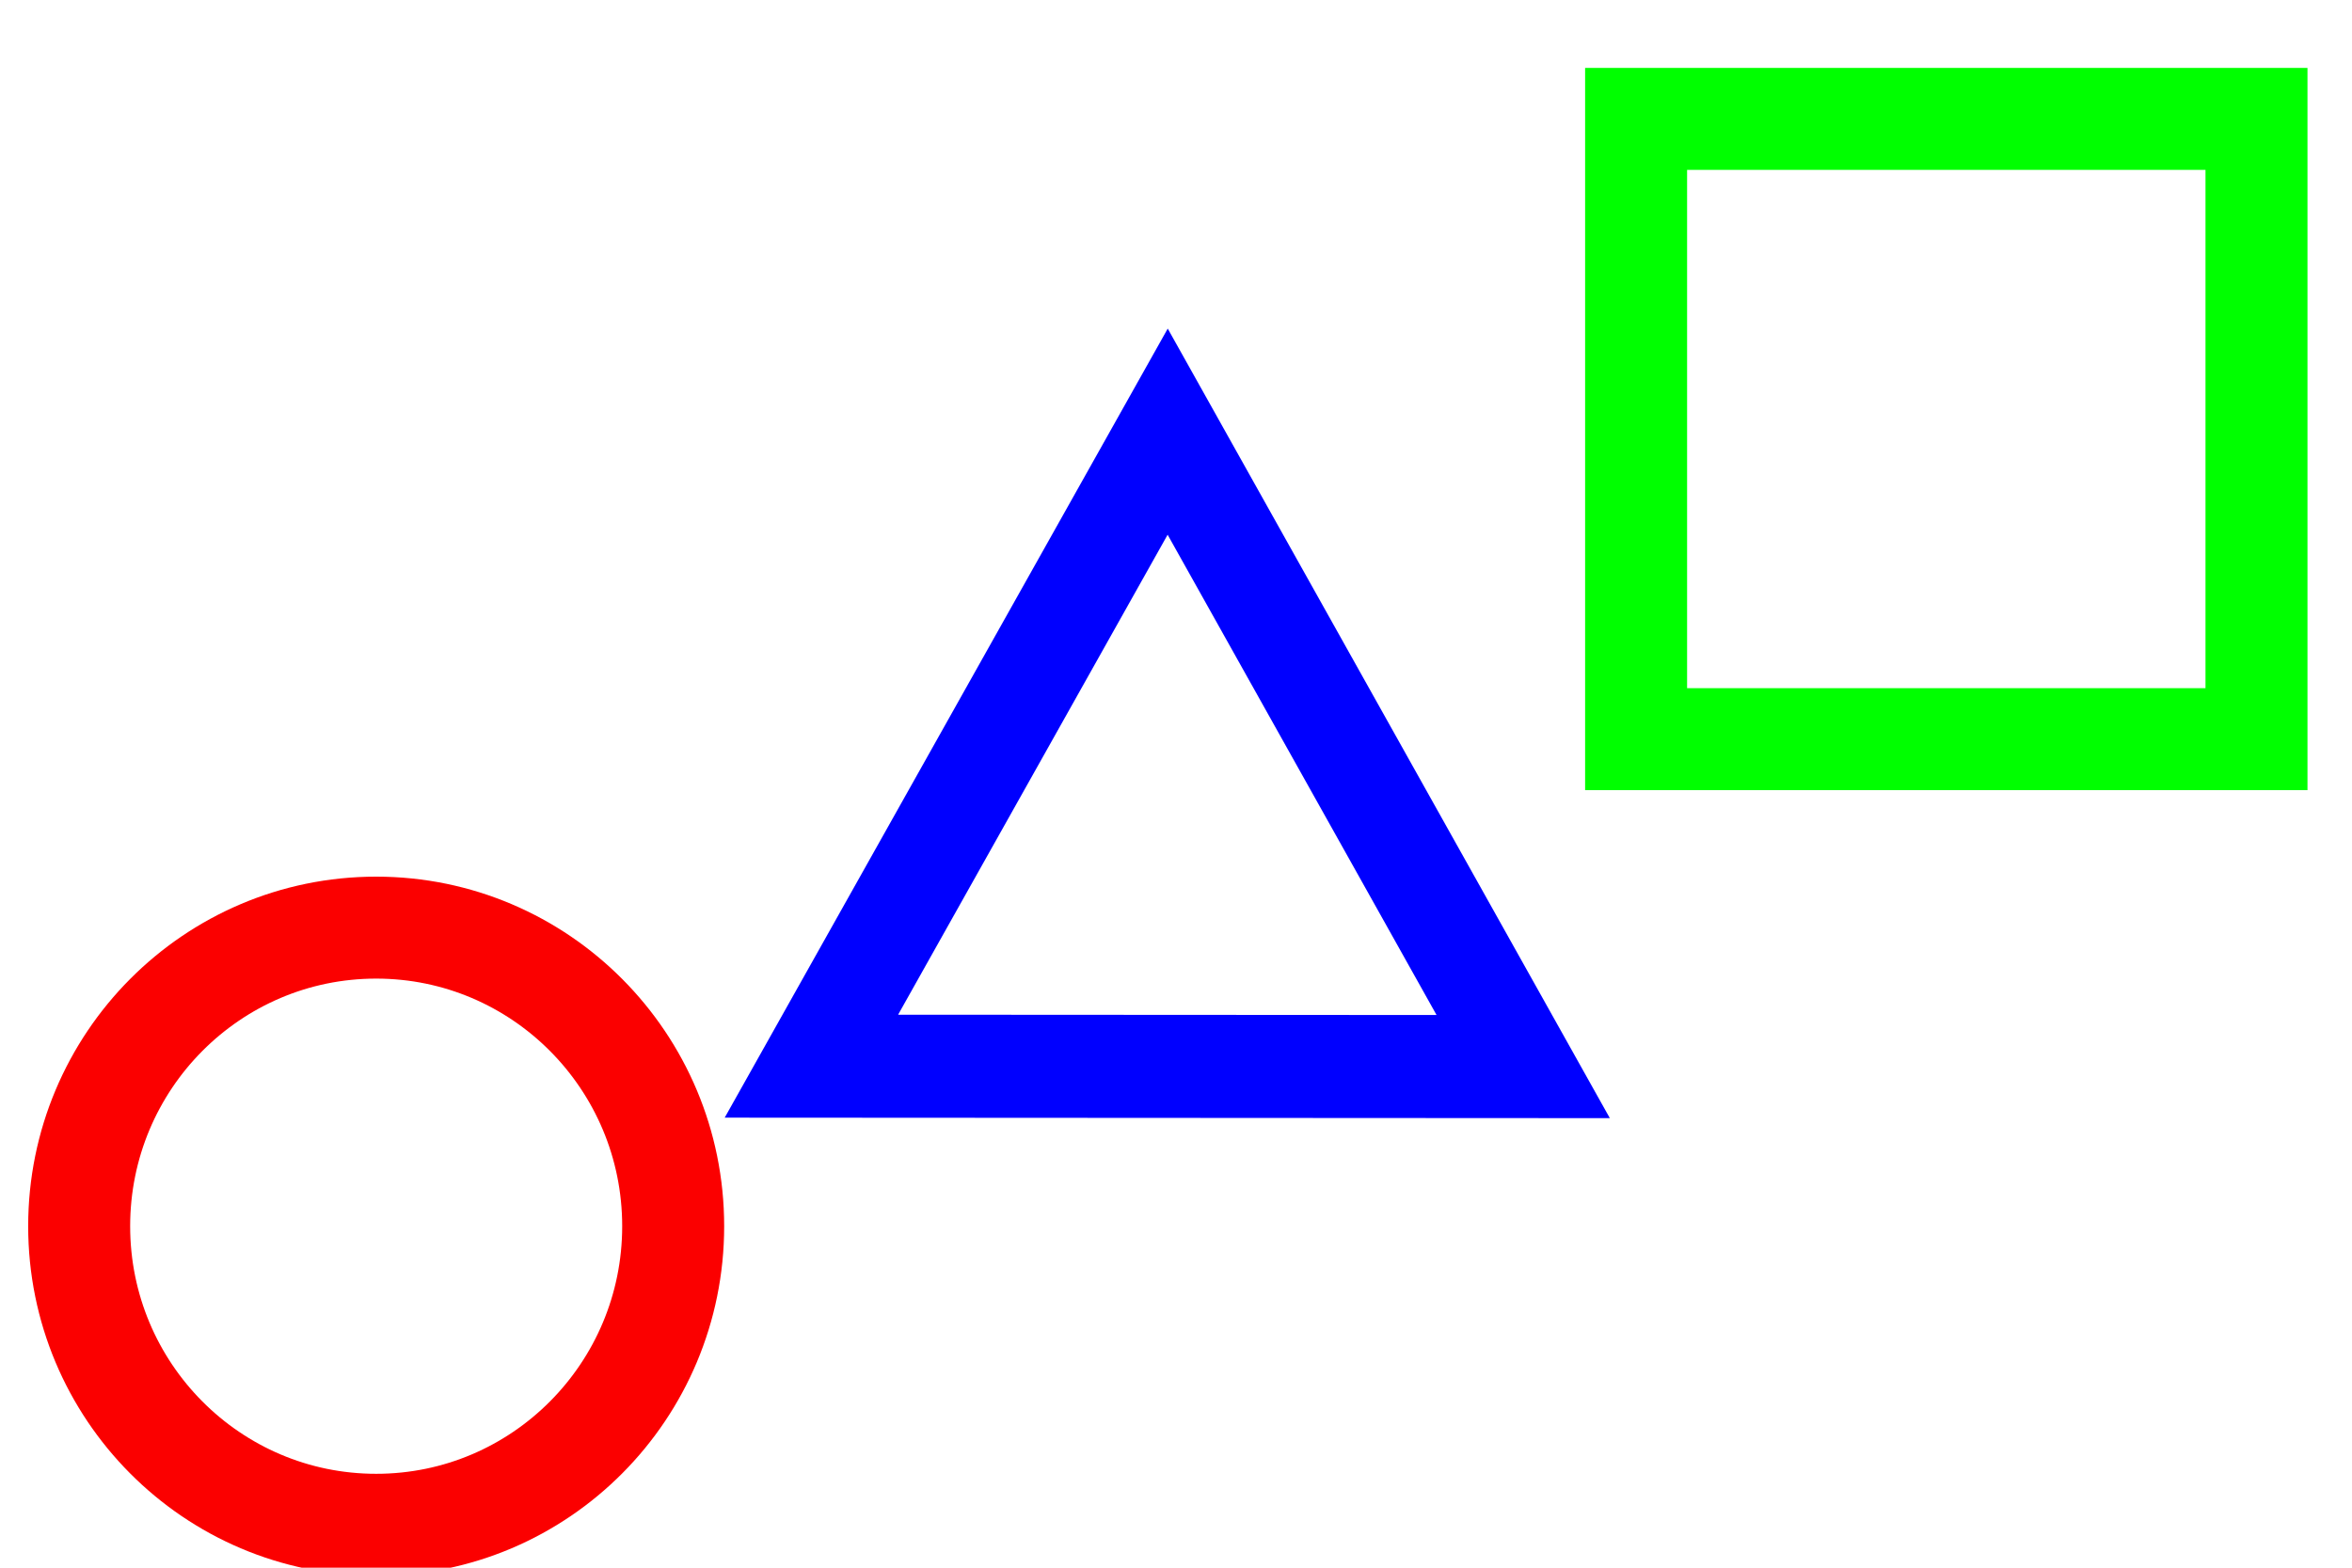
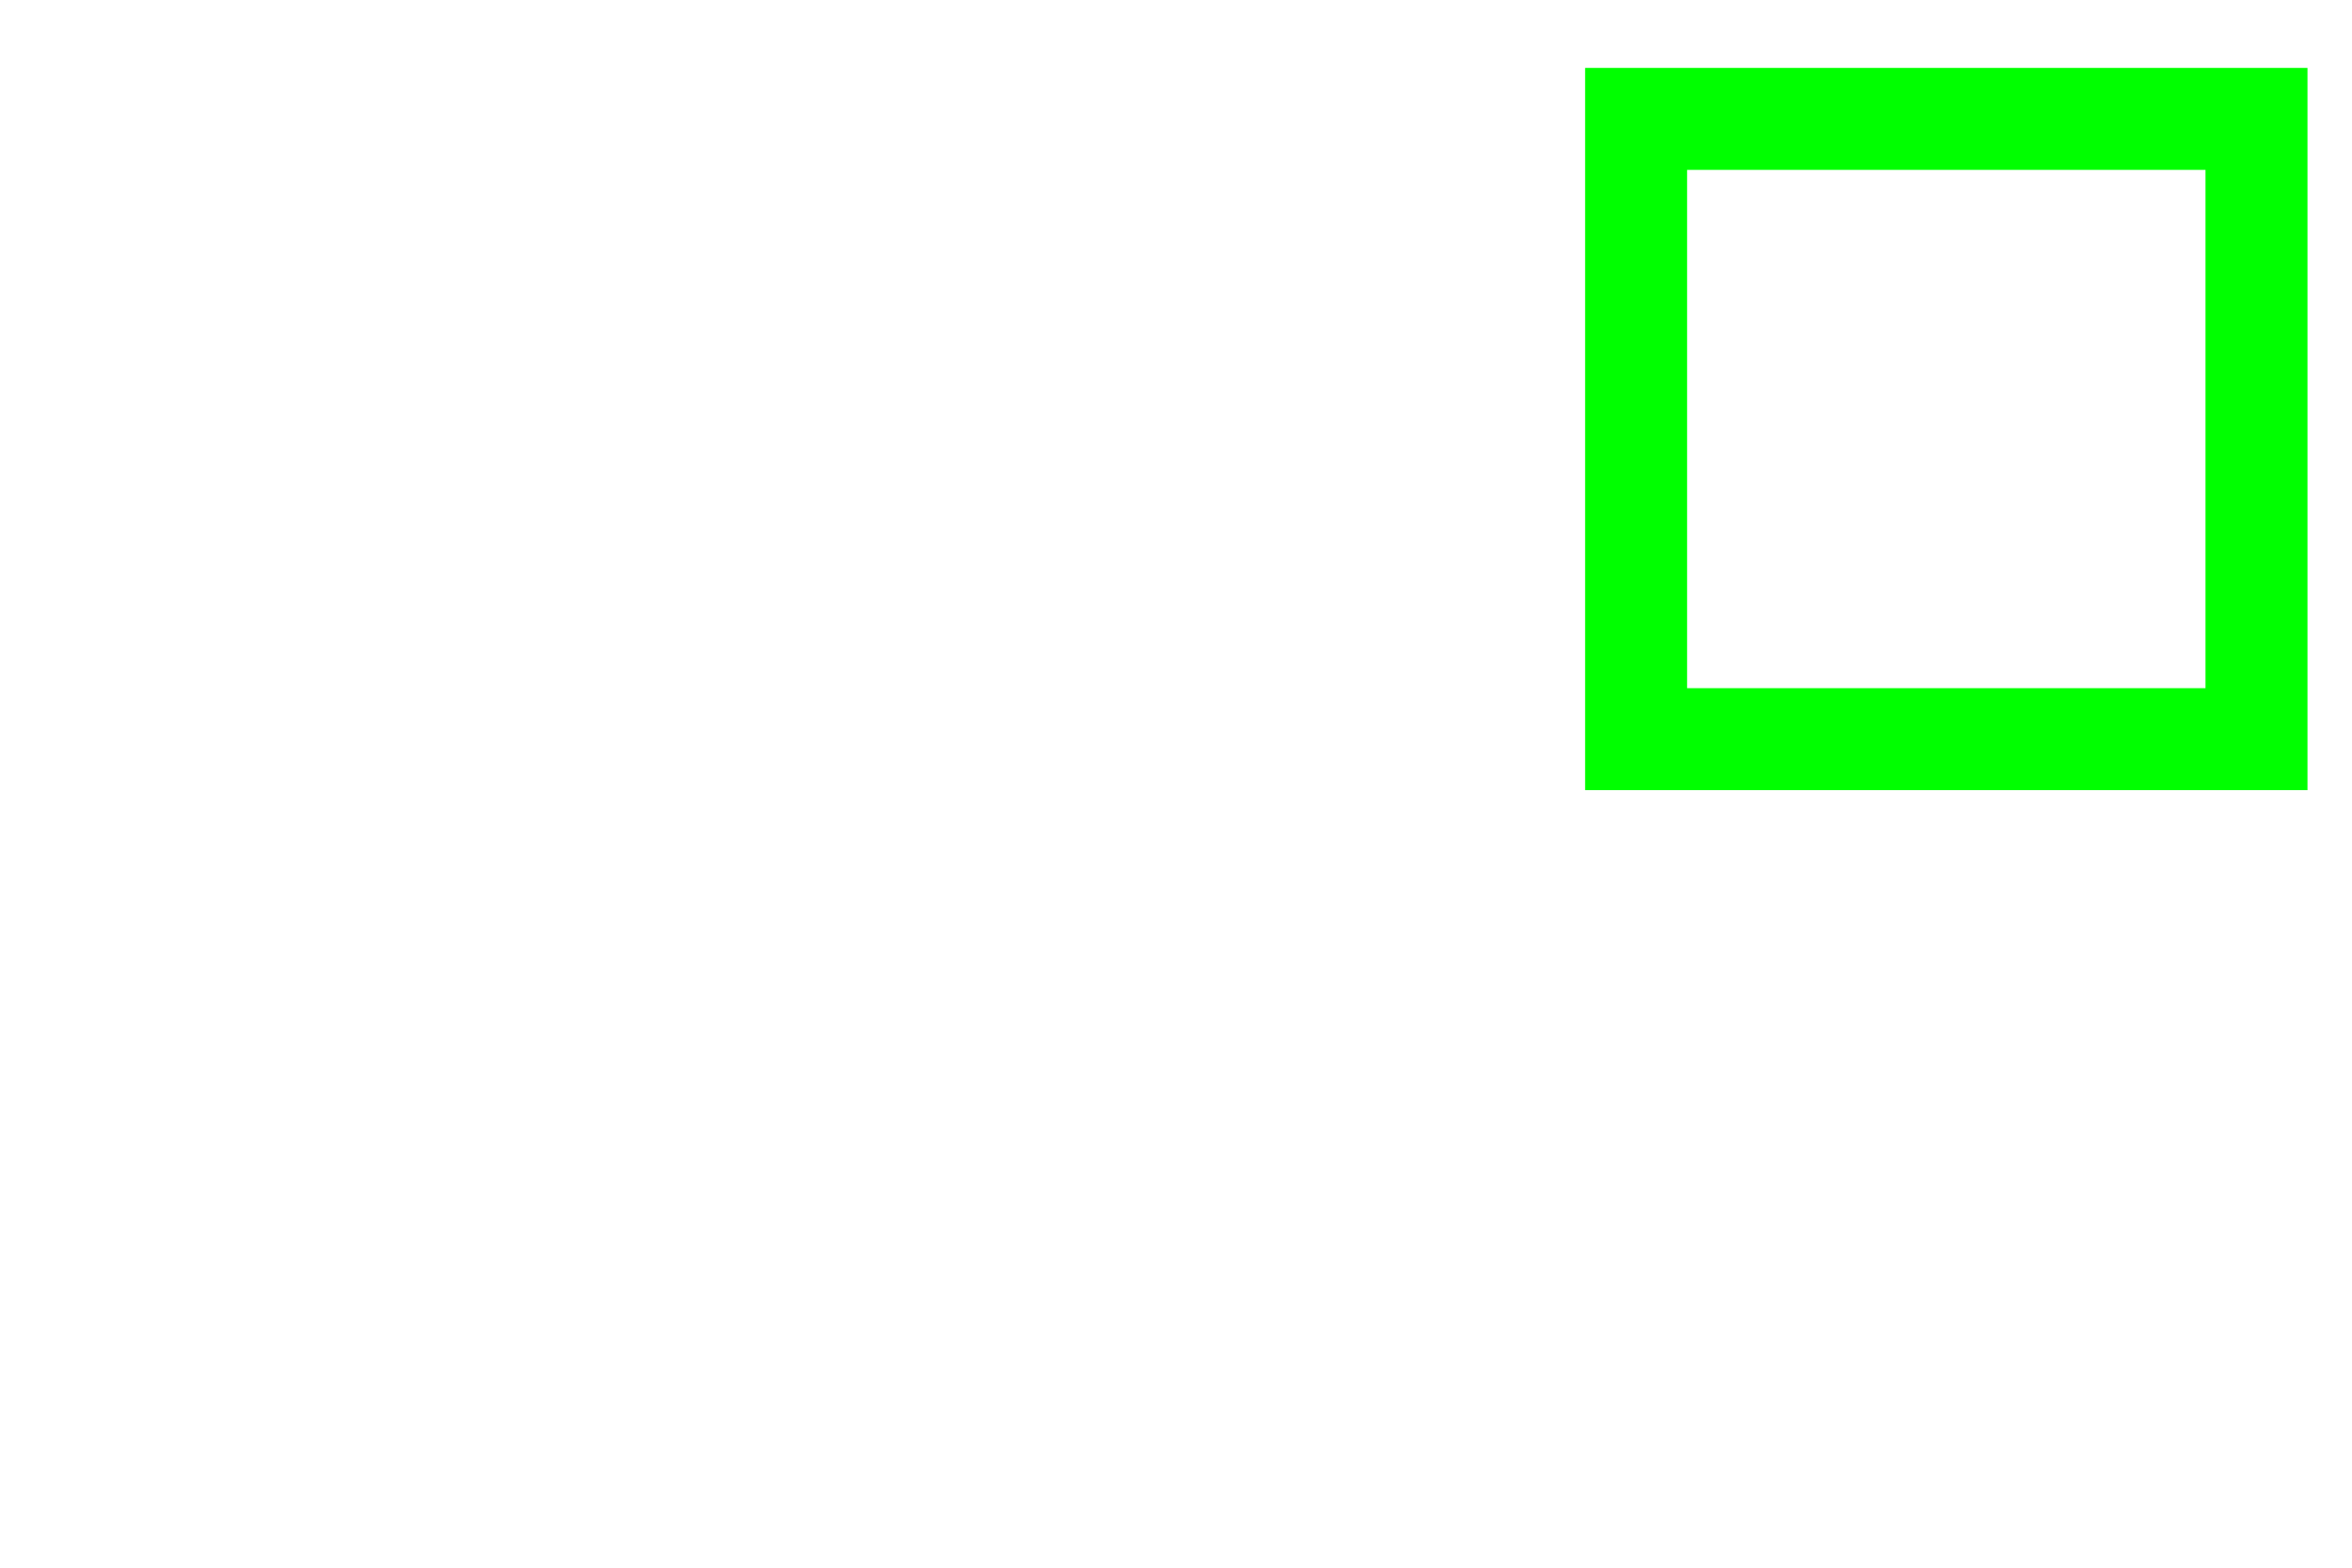
<svg xmlns="http://www.w3.org/2000/svg" xmlns:ns1="http://www.inkscape.org/namespaces/inkscape" xmlns:ns2="http://sodipodi.sourceforge.net/DTD/sodipodi-0.dtd" width="180" height="120" viewBox="0 0 47.625 31.75" version="1.1" id="svg8" ns1:version="0.92.4 (5da689c313, 2019-01-14)" ns2:docname="marusankakusikaku.svg" ns1:export-filename="C:\Users\noguc\Pictures\Resource\marusankakusikaku.png" ns1:export-xdpi="8.8100004" ns1:export-ydpi="8.8100004">
  <defs id="defs2" />
  <ns2:namedview id="base" pagecolor="#ffffff" bordercolor="#666666" borderopacity="1.0" ns1:pageopacity="0.0" ns1:pageshadow="2" ns1:zoom="2.8" ns1:cx="-51.934301" ns1:cy="23.047114" ns1:document-units="mm" ns1:current-layer="layer1" showgrid="false" units="px" ns1:window-width="2810" ns1:window-height="1587" ns1:window-x="6579" ns1:window-y="308" ns1:window-maximized="0" />
  <g ns1:label="レイヤー 1" ns1:groupmode="layer" id="layer1" transform="translate(0,-265.25)">
-     <ellipse id="path3735" cx="7.617" cy="290.084" rx="6.014" ry="6.047" style="fill:none;stroke:#fb0000;stroke-width:2.065;stroke-opacity:1;stroke-miterlimit:4;stroke-dasharray:none" />
-     <path ns2:type="star" style="fill:none;stroke:#0000ff;stroke-width:2.085;stroke-miterlimit:4;stroke-dasharray:none;stroke-opacity:1" id="path4568" ns2:sides="3" ns2:cx="23.386084" ns2:cy="281.69879" ns2:r1="8.5612335" ns2:r2="4.2806168" ns2:arg1="2.6185743" ns2:arg2="3.6657719" ns1:flatsided="false" ns1:rounded="0" ns1:randomized="0" d="m 15.969,285.975 3.711,-6.419 3.711,-6.419 3.703,6.423 3.703,6.423 -7.414,-0.004 z" ns1:transform-center-x="0.0024161266" ns1:transform-center-y="-2.1402168" transform="matrix(0.972,0,0,1.001,0.908,0.582)" />
    <rect style="fill:none;stroke:#00ff00;stroke-width:2.065;stroke-miterlimit:4;stroke-dasharray:none;stroke-opacity:1" id="rect4570" width="12.562" height="12.562" x="33.129" y="267.658" ns1:export-xdpi="26.936235" ns1:export-ydpi="26.936235" />
  </g>
</svg>